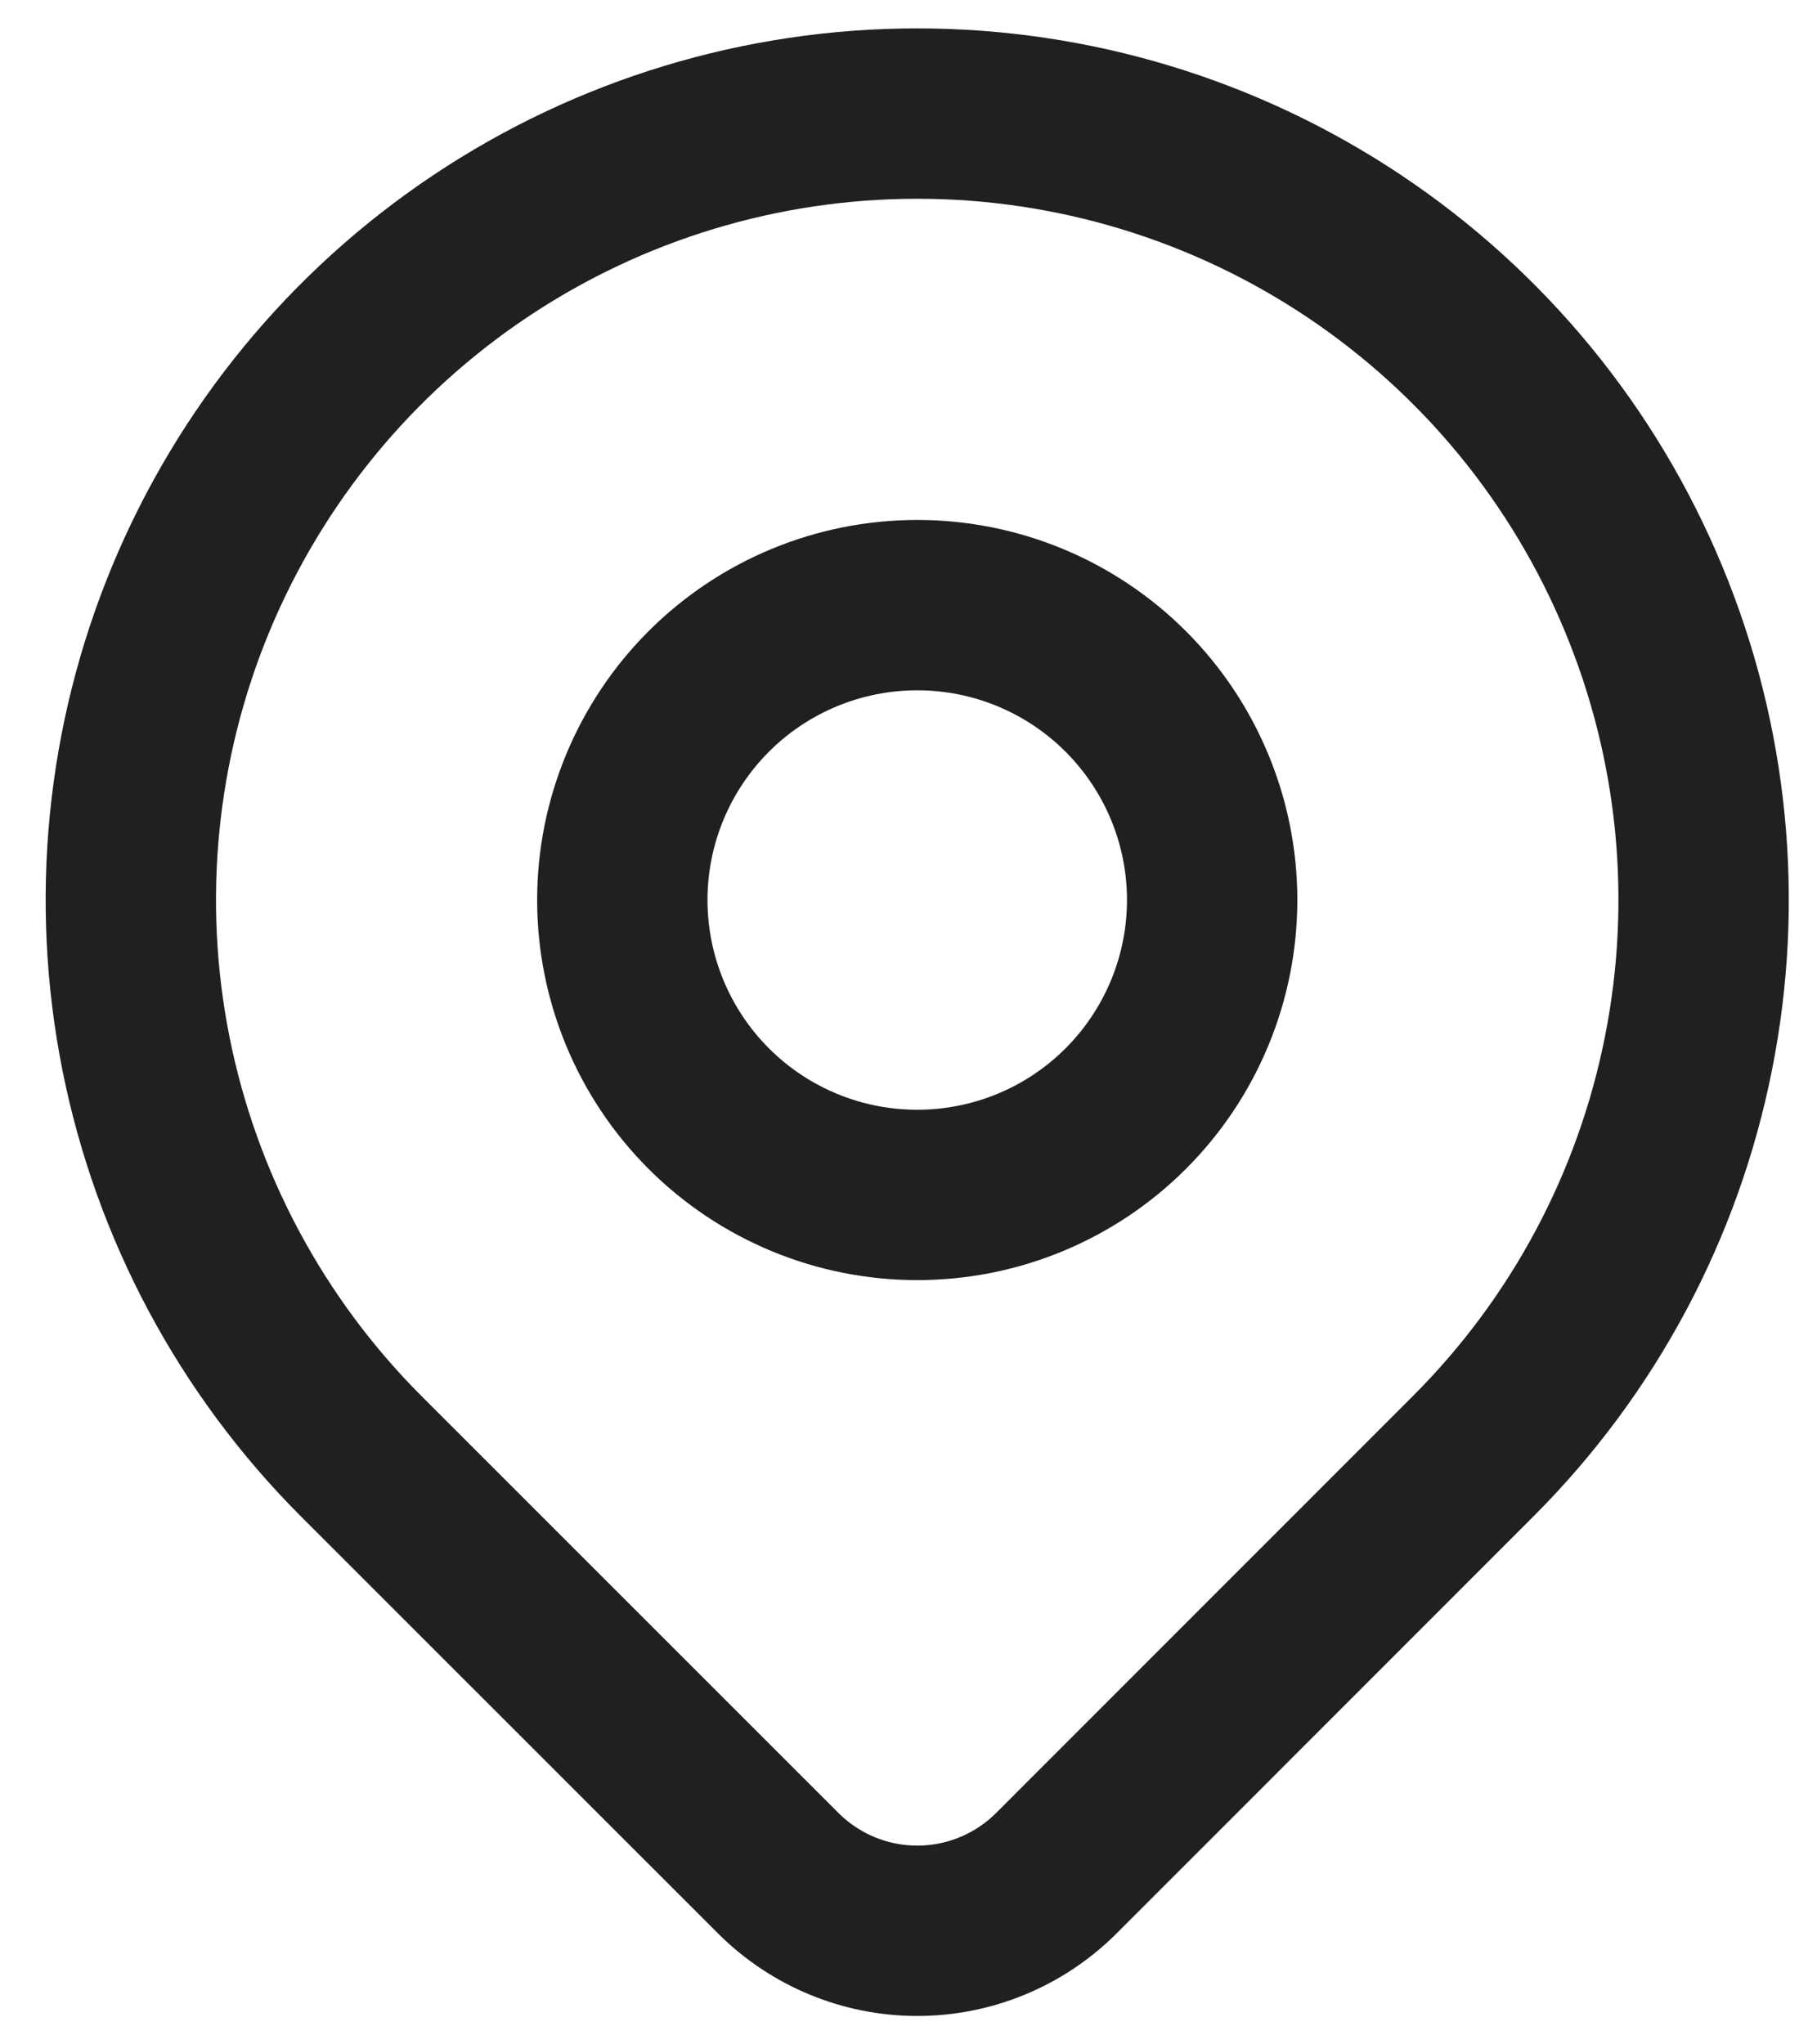
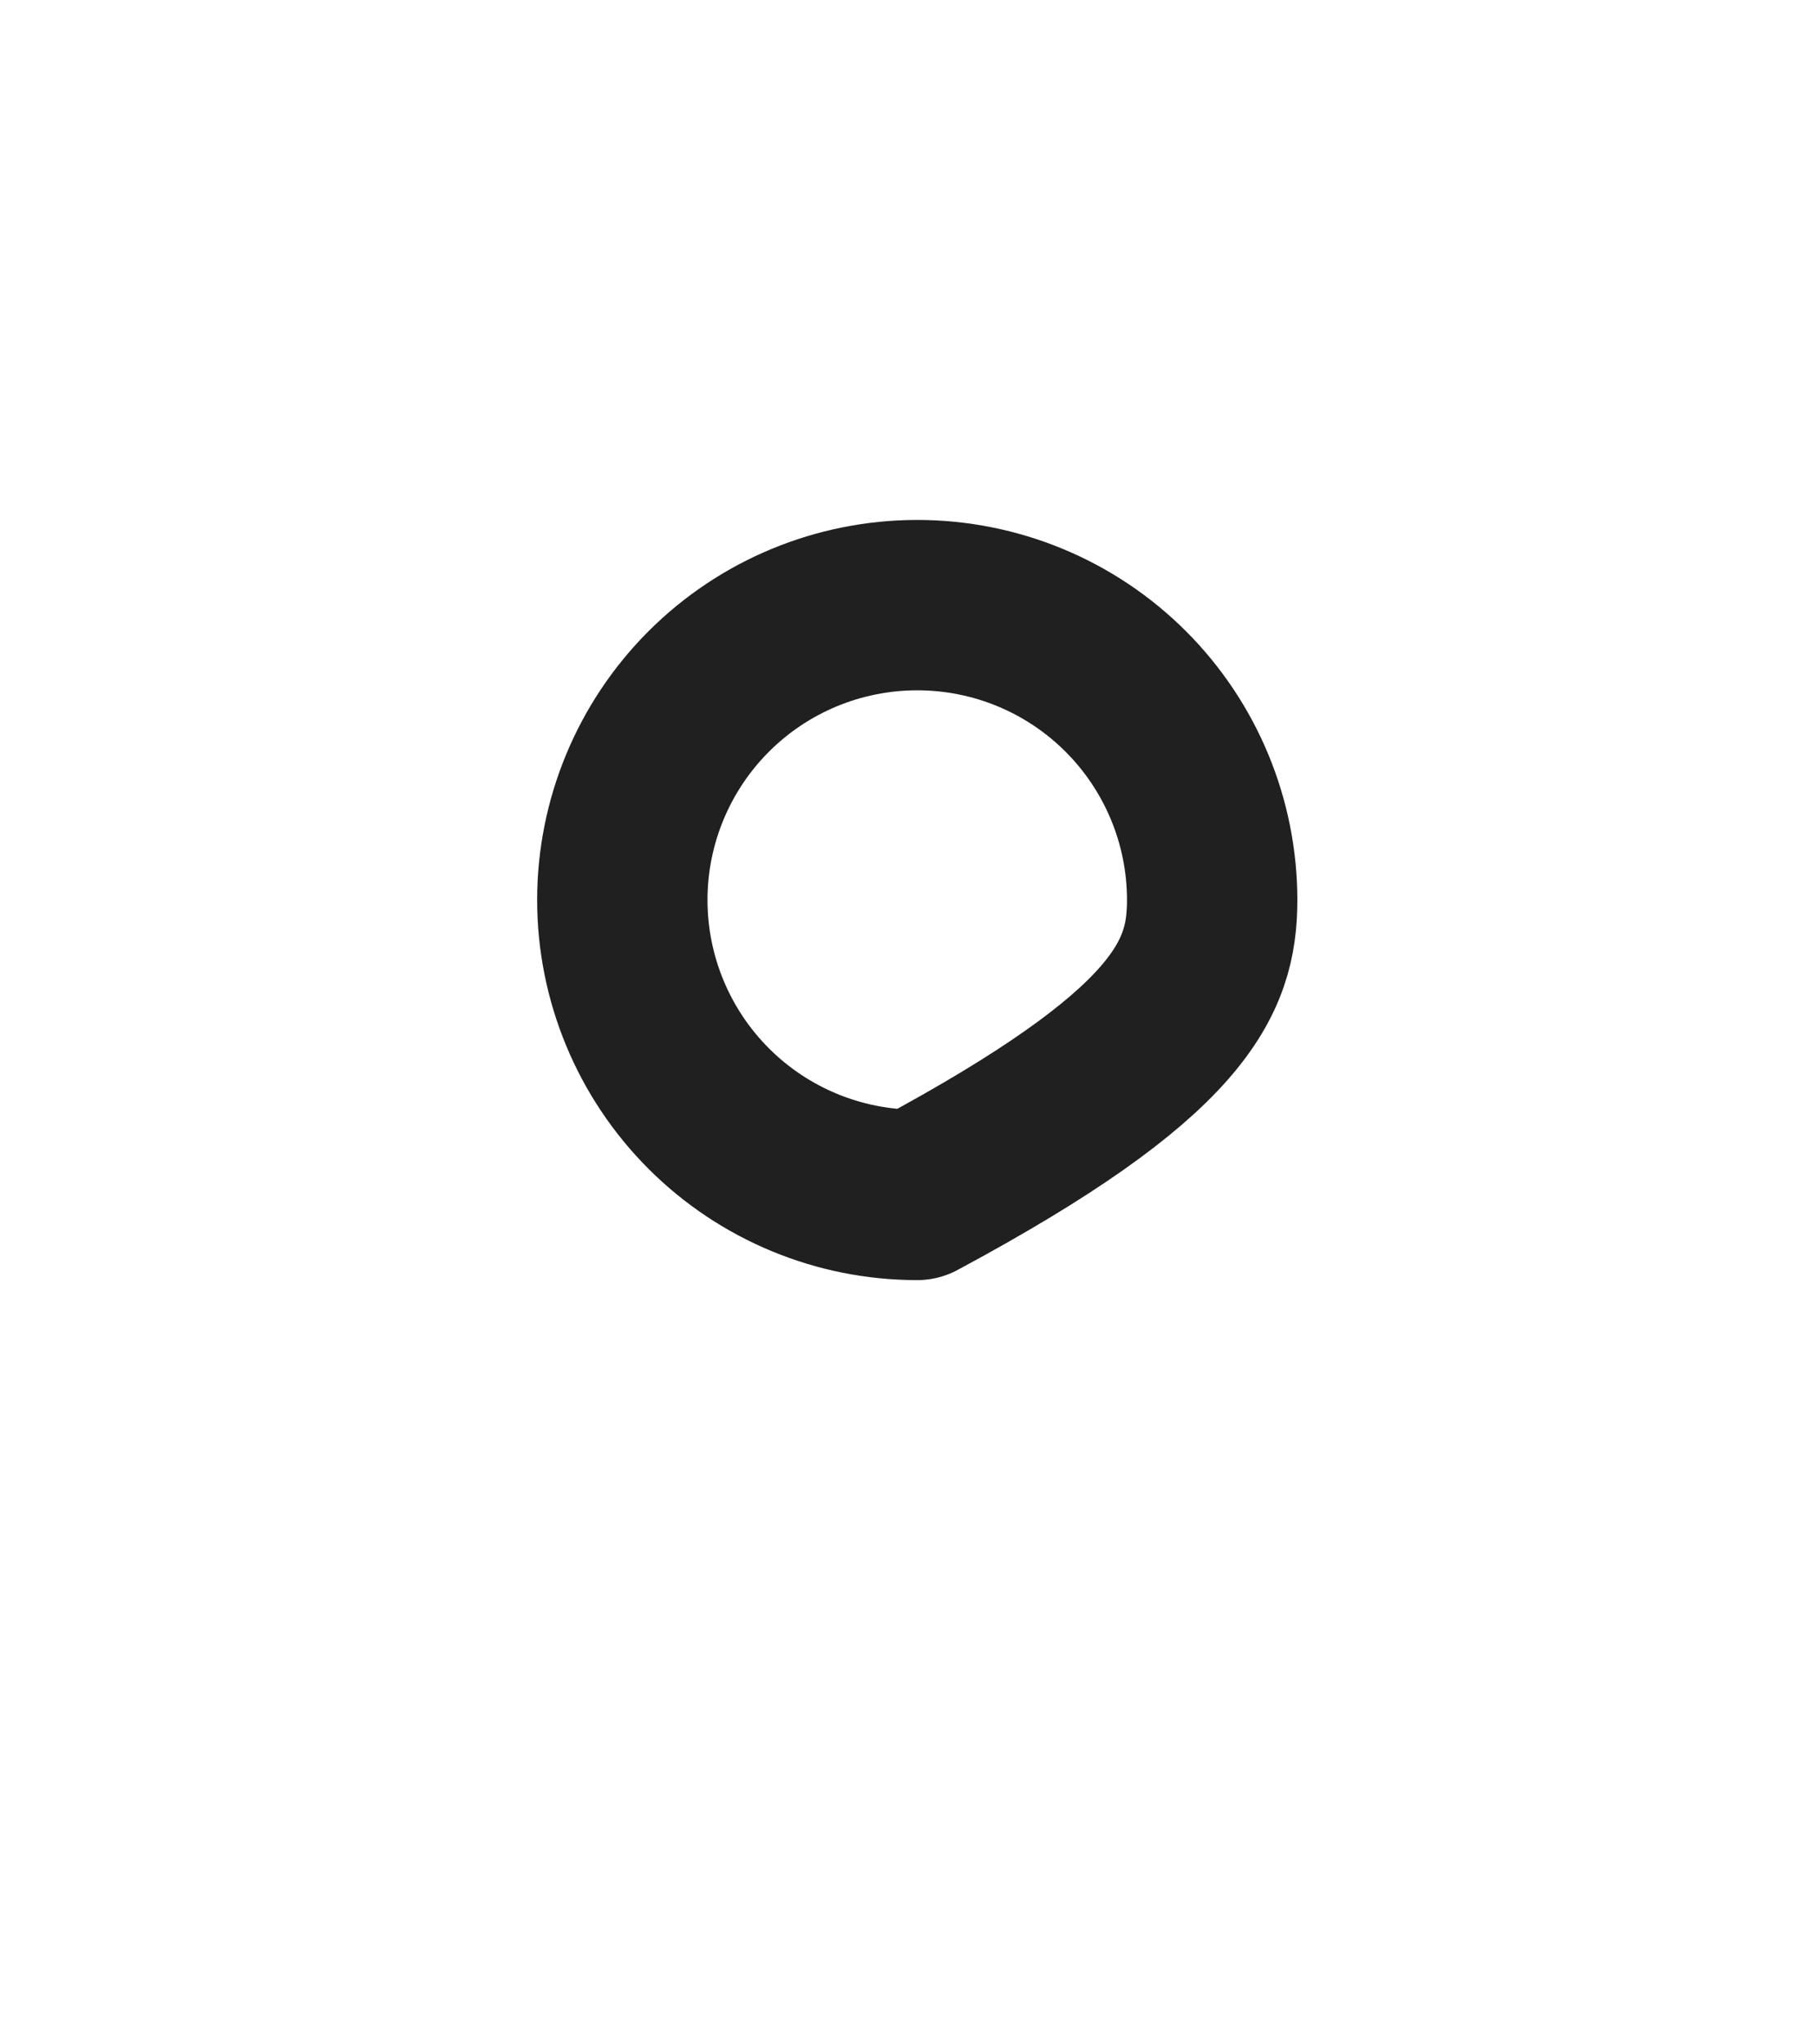
<svg xmlns="http://www.w3.org/2000/svg" width="16" height="18" viewBox="0 0 16 18" fill="none">
-   <path d="M5.48 7.924C5.48 8.613 5.754 9.274 6.241 9.761C6.728 10.248 7.388 10.521 8.077 10.521C8.766 10.521 9.426 10.248 9.913 9.761C10.4 9.274 10.674 8.613 10.674 7.924C10.674 7.236 10.4 6.575 9.913 6.088C9.426 5.601 8.766 5.328 8.077 5.328C7.388 5.328 6.728 5.601 6.241 6.088C5.754 6.575 5.48 7.236 5.48 7.924Z" stroke="#202020" stroke-width="1.5" stroke-linecap="round" stroke-linejoin="round" />
-   <path d="M12.973 12.821L9.301 16.494C8.976 16.818 8.536 17 8.077 17C7.619 17 7.179 16.818 6.854 16.494L3.18 12.821C2.212 11.852 1.553 10.619 1.285 9.275C1.018 7.932 1.155 6.54 1.679 5.275C2.204 4.009 3.091 2.928 4.23 2.167C5.369 1.406 6.707 1 8.077 1C9.447 1 10.785 1.406 11.924 2.167C13.063 2.928 13.95 4.009 14.474 5.275C14.999 6.54 15.136 7.932 14.868 9.275C14.601 10.619 13.942 11.852 12.973 12.821Z" stroke="#202020" stroke-width="1.5" stroke-linecap="round" stroke-linejoin="round" />
+   <path d="M5.48 7.924C5.48 8.613 5.754 9.274 6.241 9.761C6.728 10.248 7.388 10.521 8.077 10.521C10.4 9.274 10.674 8.613 10.674 7.924C10.674 7.236 10.4 6.575 9.913 6.088C9.426 5.601 8.766 5.328 8.077 5.328C7.388 5.328 6.728 5.601 6.241 6.088C5.754 6.575 5.48 7.236 5.48 7.924Z" stroke="#202020" stroke-width="1.5" stroke-linecap="round" stroke-linejoin="round" />
</svg>